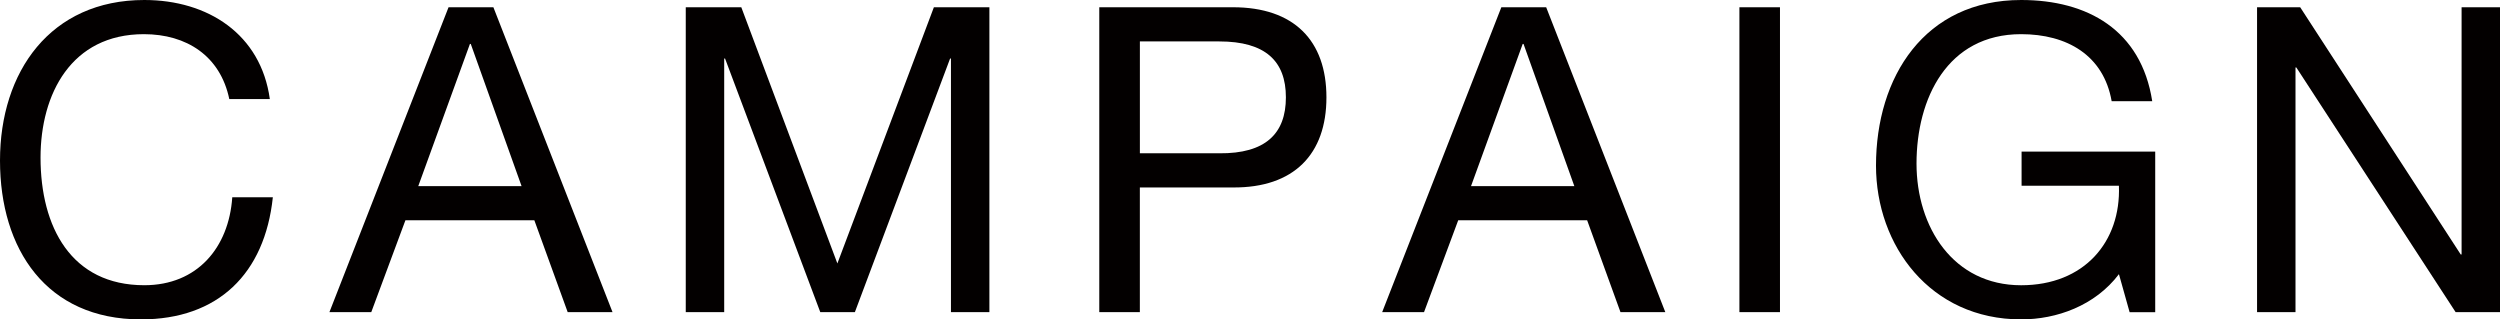
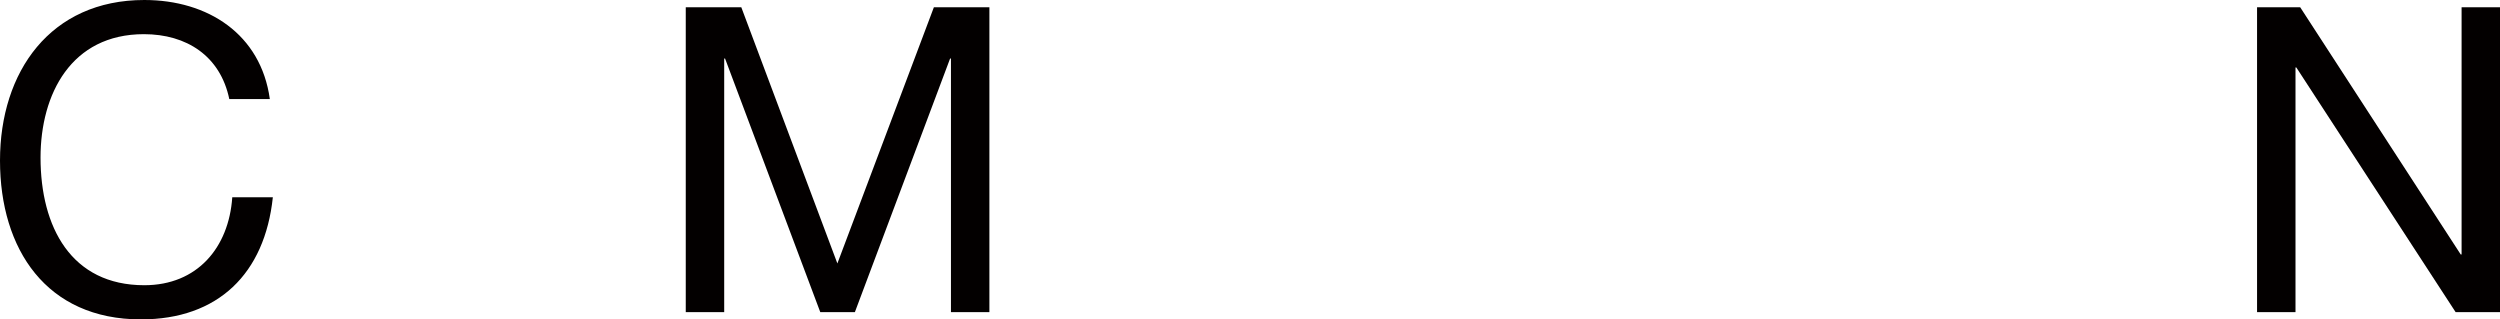
<svg xmlns="http://www.w3.org/2000/svg" version="1.1" id="图层_1" x="0px" y="0px" width="82.015px" height="10.478px" viewBox="0 0 82.015 10.478" enable-background="new 0 0 82.015 10.478" xml:space="preserve">
  <g>
    <path fill="#030000" d="M7.522,3.25C7.228,1.835,6.121,1.121,4.72,1.121c-2.381,0-3.39,1.961-3.39,4.048   c0,2.284,1.008,4.188,3.404,4.188c1.737,0,2.773-1.232,2.886-2.885h1.331c-0.266,2.507-1.793,4.006-4.329,4.006   C1.526,10.478,0,8.181,0,5.267C0,2.354,1.653,0,4.734,0c2.087,0,3.824,1.121,4.118,3.25H7.522z" />
-     <path fill="#030000" d="M14.715,0.238h1.471l3.908,10.001h-1.471l-1.093-3.012h-4.23L12.18,10.24h-1.373L14.715,0.238z    M13.721,6.107h3.39l-1.667-4.665h-0.028L13.721,6.107z" />
    <path fill="#030000" d="M22.498,0.238h1.821l3.152,8.405l3.166-8.405h1.821V10.24h-1.261v-8.32h-0.028l-3.124,8.32H26.91   l-3.124-8.32h-0.028v8.32h-1.261V0.238z" />
-     <path fill="#030000" d="M36.064,0.238h4.384c2.003,0,3.067,1.093,3.067,2.956c0,1.863-1.064,2.97-3.067,2.956h-3.054v4.09h-1.331   V0.238z M37.395,5.029H40c1.513,0.014,2.185-0.644,2.185-1.835c0-1.19-0.672-1.835-2.185-1.835h-2.605V5.029z" />
-     <path fill="#030000" d="M49.253,0.238h1.471l3.908,10.001h-1.471l-1.093-3.012h-4.23l-1.121,3.012h-1.373L49.253,0.238z    M48.258,6.107h3.39l-1.667-4.665h-0.028L48.258,6.107z" />
-     <path fill="#030000" d="M57.063,0.238h1.331V10.24h-1.331V0.238z" />
-     <path fill="#030000" d="M69.514,8.994c-0.785,1.036-2.045,1.484-3.208,1.484c-2.983,0-4.762-2.424-4.762-5.043   C61.543,2.521,63.14,0,66.306,0c2.171,0,3.937,0.981,4.3,3.32h-1.331c-0.266-1.513-1.471-2.199-2.97-2.199   c-2.423,0-3.432,2.115-3.432,4.245c0,2.087,1.205,3.992,3.432,3.992c2.073,0,3.278-1.428,3.208-3.264H66.32v-1.12h4.384v5.267   h-0.84L69.514,8.994z" />
    <path fill="#030000" d="M74.045,0.238h1.415l5.267,8.111h0.028V0.238h1.261V10.24h-1.457l-5.225-8.026h-0.028v8.026h-1.261V0.238z" />
  </g>
  <g>
</g>
  <g>
</g>
  <g>
</g>
  <g>
</g>
  <g>
</g>
  <g>
</g>
  <g>
</g>
  <g>
</g>
  <g>
</g>
  <g>
</g>
  <g>
</g>
  <g>
</g>
  <g>
</g>
  <g>
</g>
  <g>
</g>
</svg>